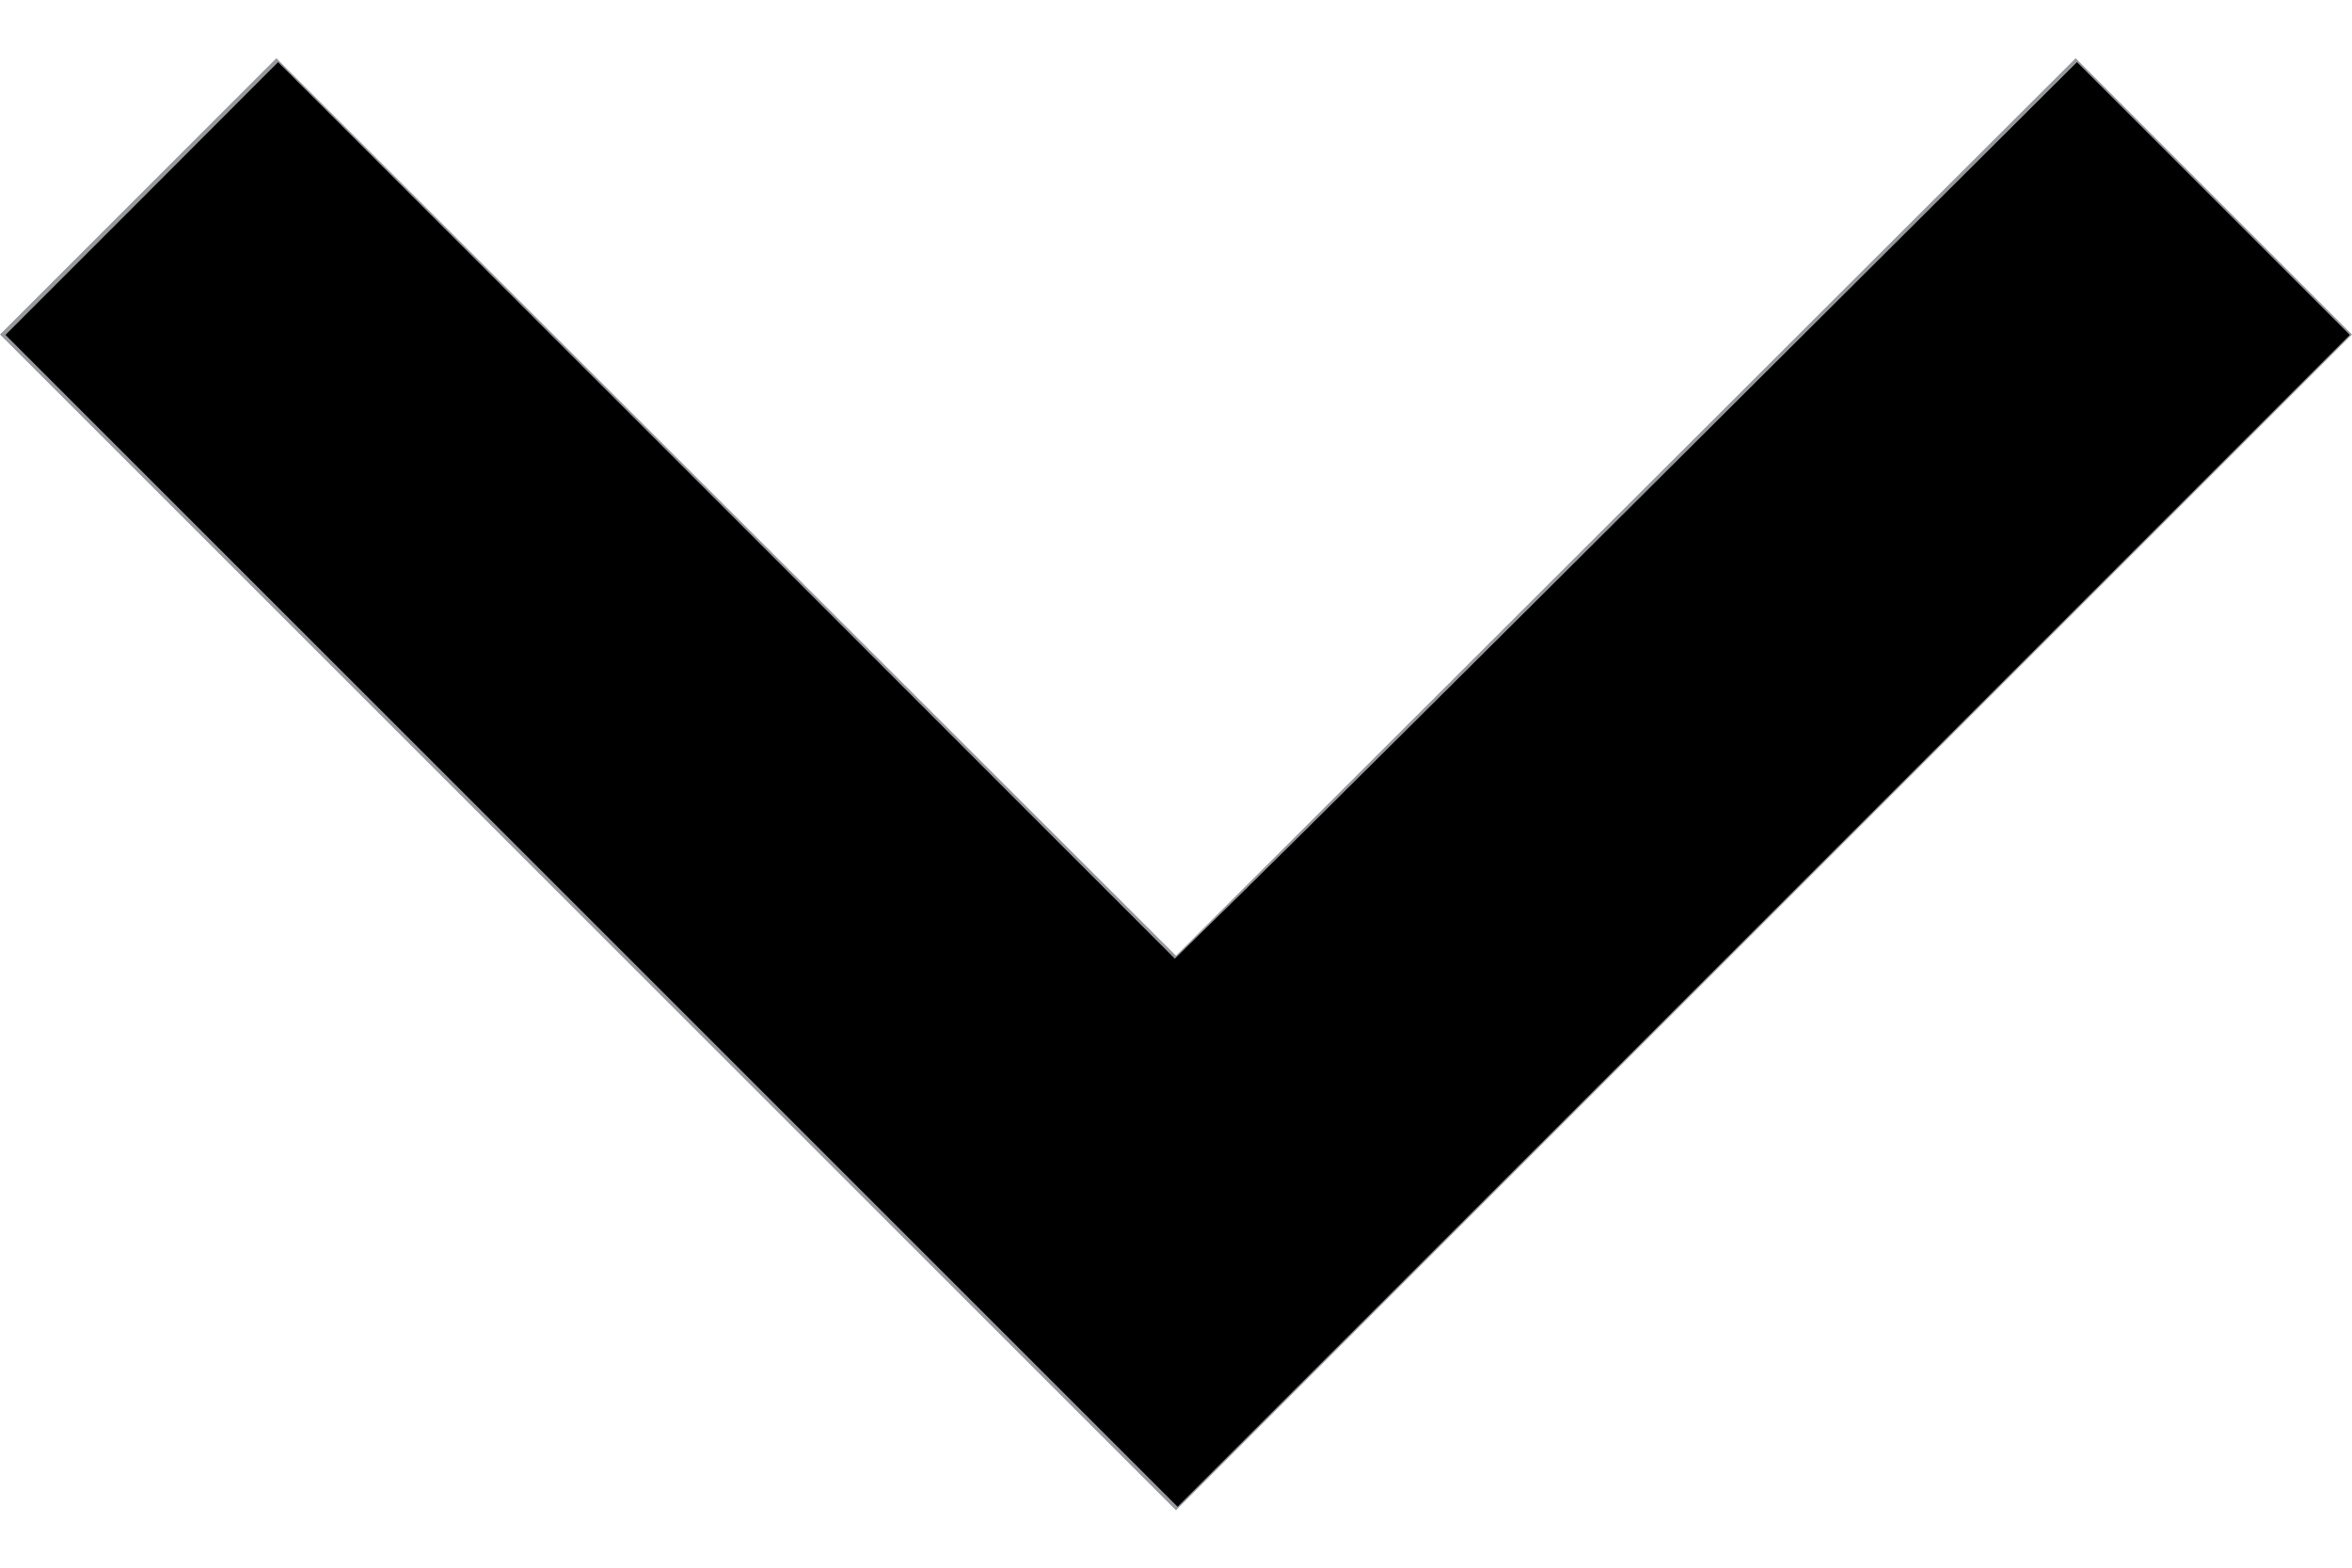
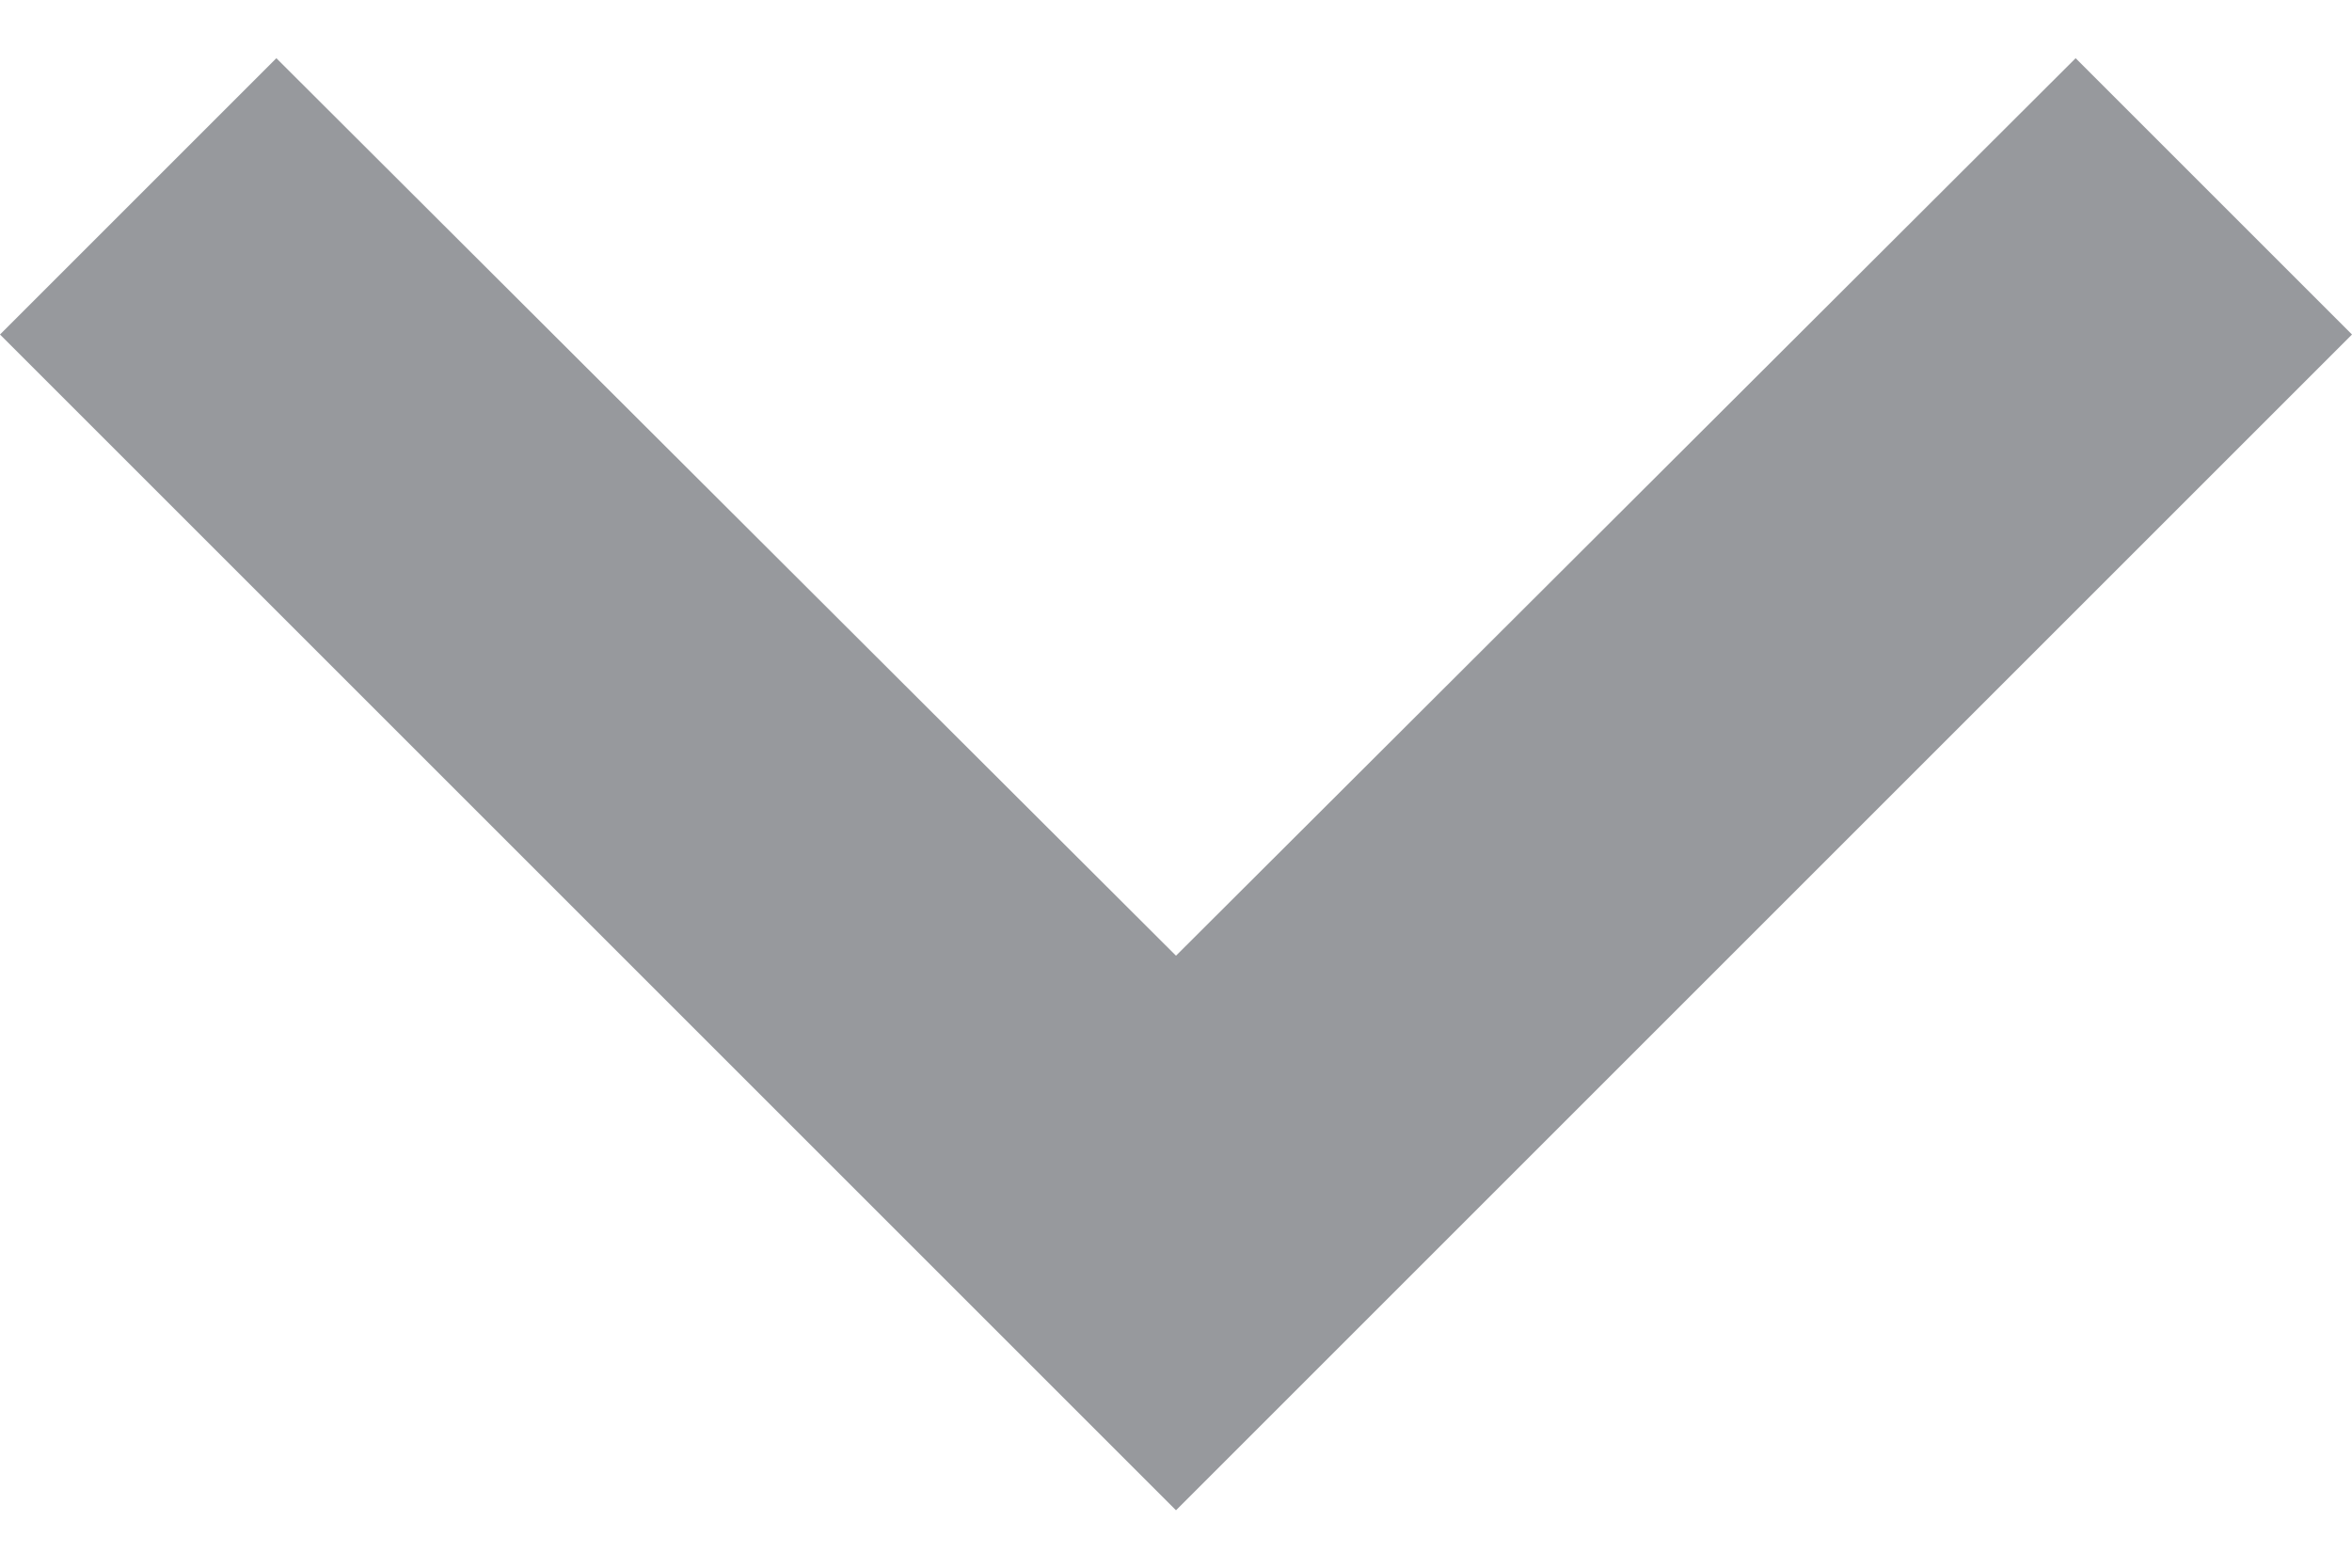
<svg xmlns="http://www.w3.org/2000/svg" xmlns:ns1="http://sodipodi.sourceforge.net/DTD/sodipodi-0.dtd" xmlns:ns2="http://www.inkscape.org/namespaces/inkscape" width="12" height="8" viewBox="0 0 12 8" fill="none" version="1.1" id="svg4" ns1:docname="arrow-down.svg" ns2:version="1.2.2 (732a01da63, 2022-12-09)">
  <defs id="defs8" />
  <ns1:namedview id="namedview6" pagecolor="#505050" bordercolor="#eeeeee" borderopacity="1" ns2:showpageshadow="0" ns2:pageopacity="0" ns2:pagecheckerboard="0" ns2:deskcolor="#505050" showgrid="false" ns2:zoom="36.283417" ns2:cx="0.3720708" ns2:cy="3.1281508" ns2:window-width="1920" ns2:window-height="986" ns2:window-x="-11" ns2:window-y="1609" ns2:window-maximized="1" ns2:current-layer="svg4" />
  <path d="M10.59 0.297L6 4.877L1.41 0.297L0 1.707L6 7.707L12 1.707L10.59 0.297Z" fill="#97999D" id="path2" />
-   <path style="fill:#000000;stroke-width:0.028" d="M 3.018,4.699 0.028,1.709 0.724,1.013 1.419,0.317 3.707,2.604 5.994,4.892 6.346,4.547 C 6.539,4.358 7.575,3.329 8.647,2.26 L 10.597,0.317 11.293,1.013 11.989,1.709 8.999,4.699 6.008,7.689 Z" id="path375" />
</svg>